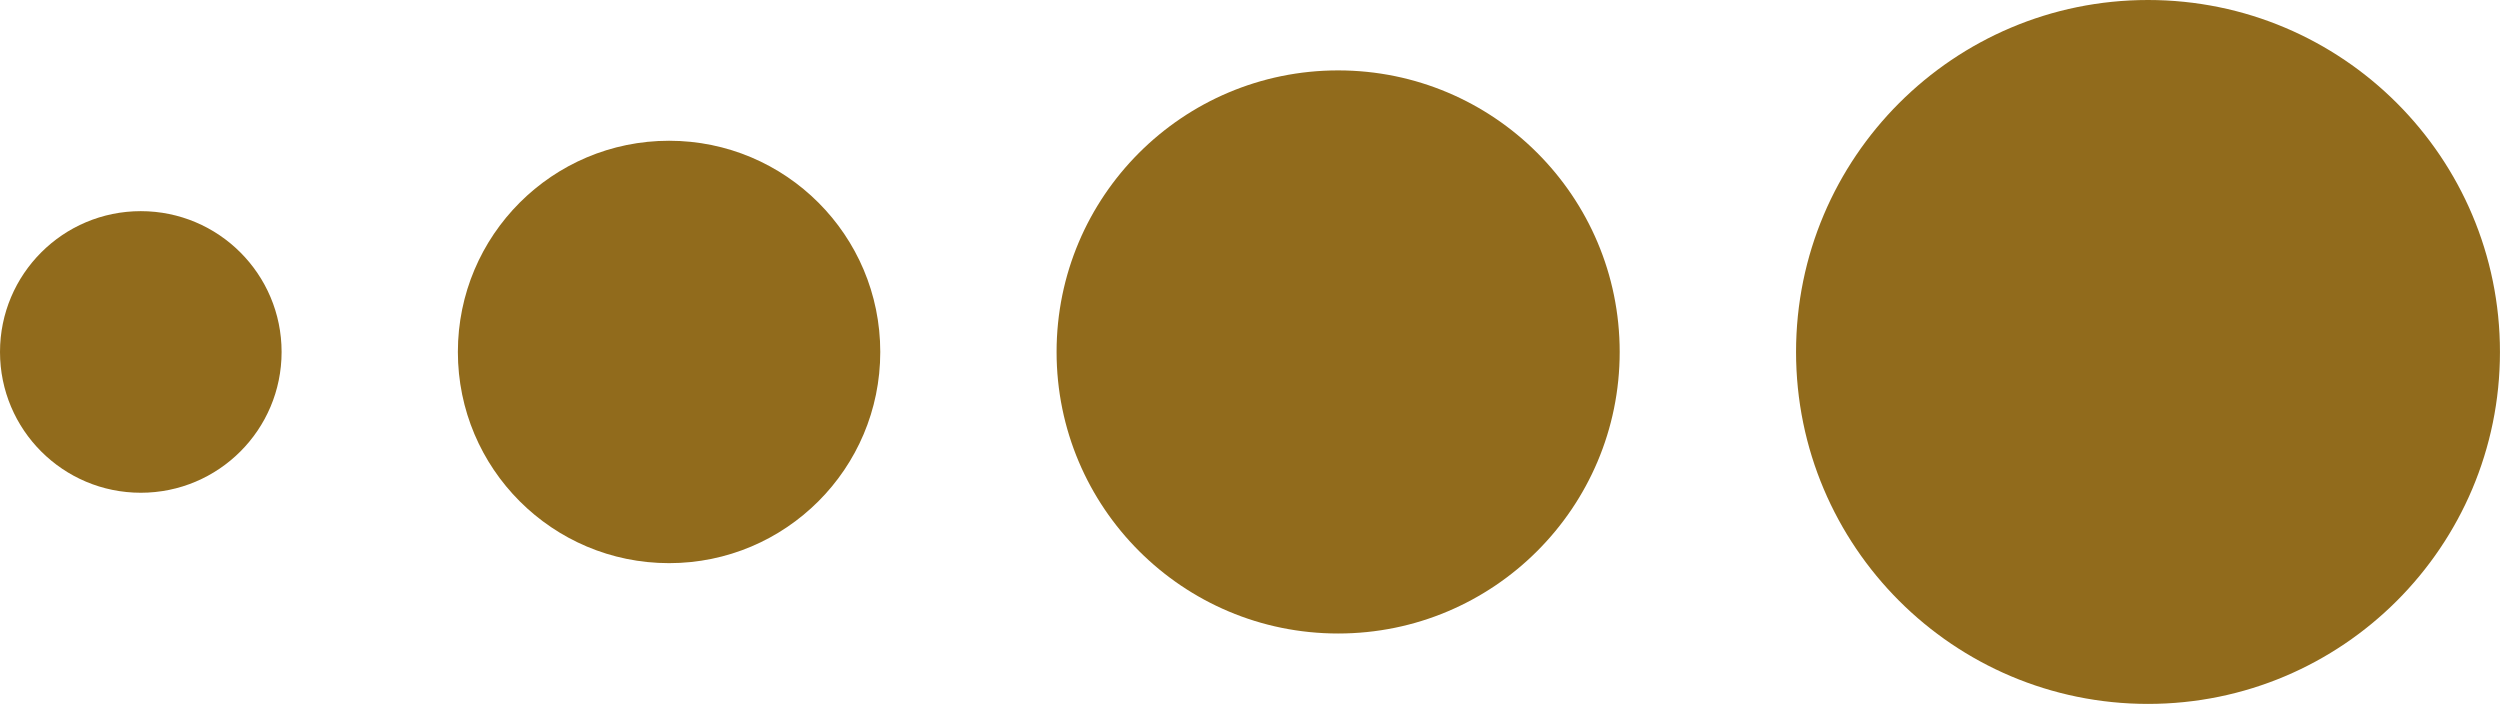
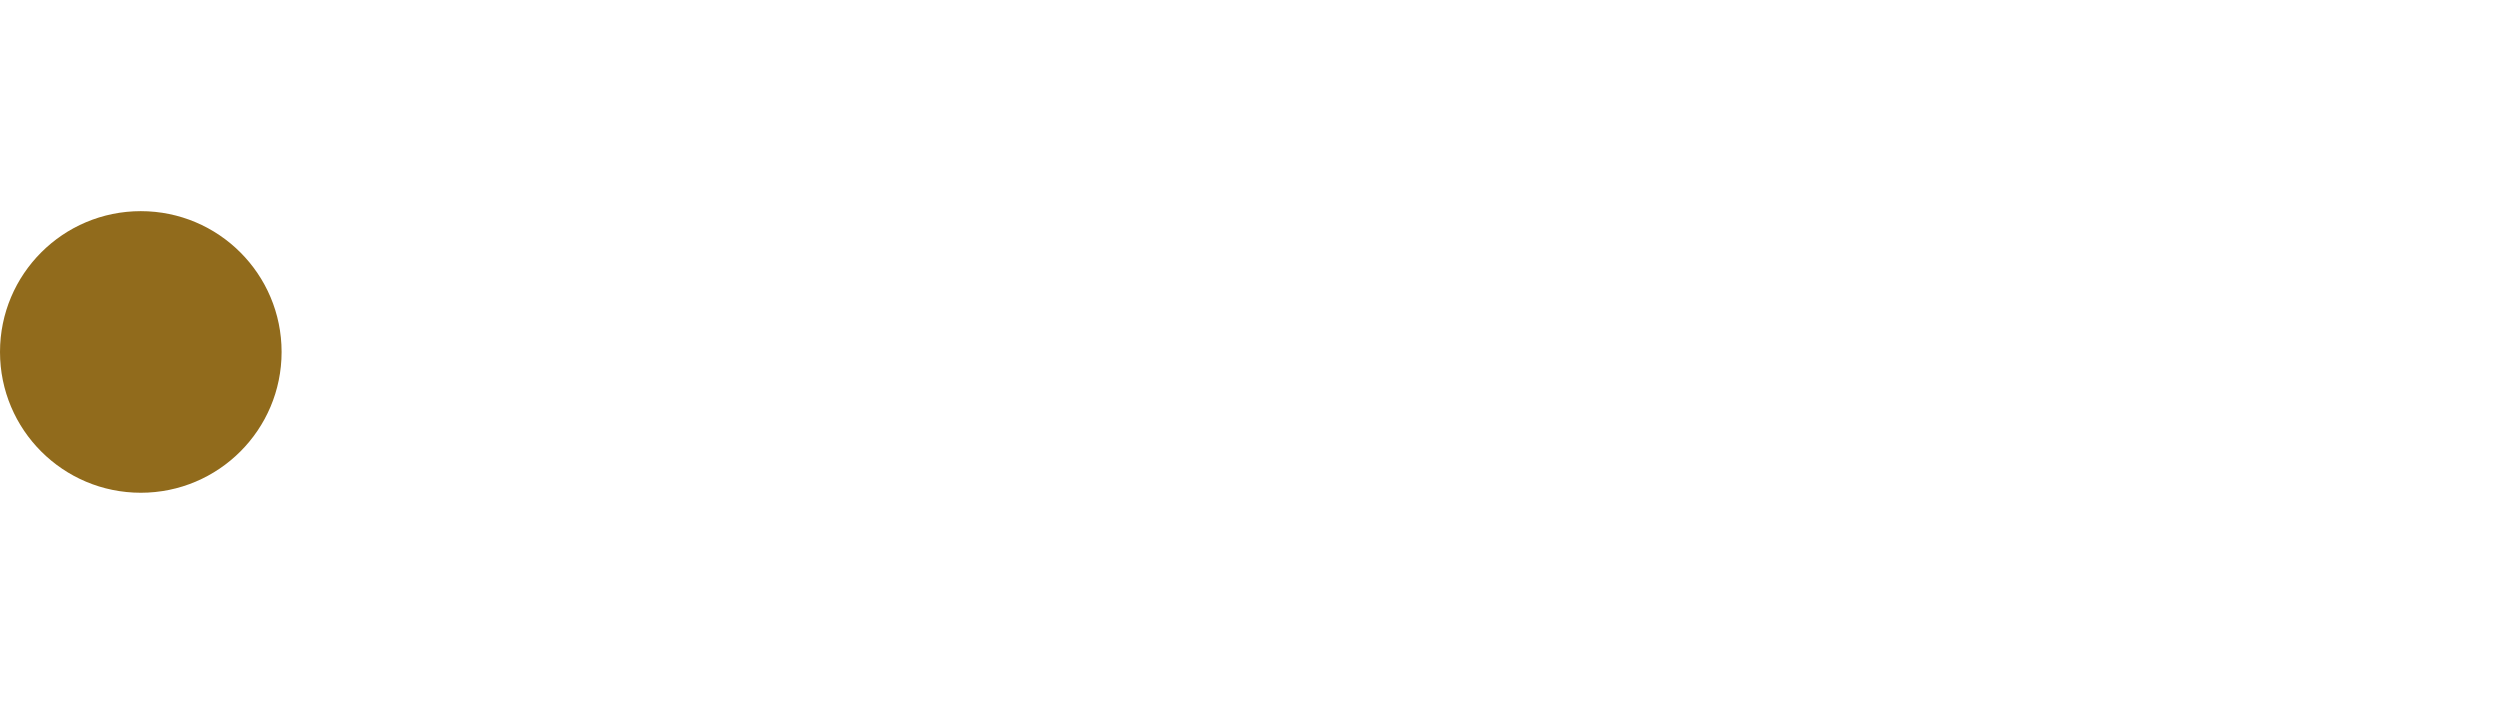
<svg xmlns="http://www.w3.org/2000/svg" width="54.901" height="15.459" viewBox="0 0 54.901 15.459">
  <g id="Grupo_1068" data-name="Grupo 1068" transform="translate(-1613.858 -517.767)">
-     <ellipse id="Elipse_81" data-name="Elipse 81" cx="7.729" cy="7.729" rx="7.729" ry="7.729" transform="translate(1653.3 517.767)" fill="#916b1c" />
-     <ellipse id="Elipse_82" data-name="Elipse 82" cx="6.183" cy="6.183" rx="6.183" ry="6.183" transform="translate(1637.061 519.313)" fill="#916b1c" />
-     <ellipse id="Elipse_83" data-name="Elipse 83" cx="4.638" cy="4.638" rx="4.638" ry="4.638" transform="translate(1623.913 520.858)" fill="#916b1c" />
    <ellipse id="Elipse_84" data-name="Elipse 84" cx="3.092" cy="3.092" rx="3.092" ry="3.092" transform="translate(1613.858 522.404)" fill="#916b1c" />
  </g>
</svg>